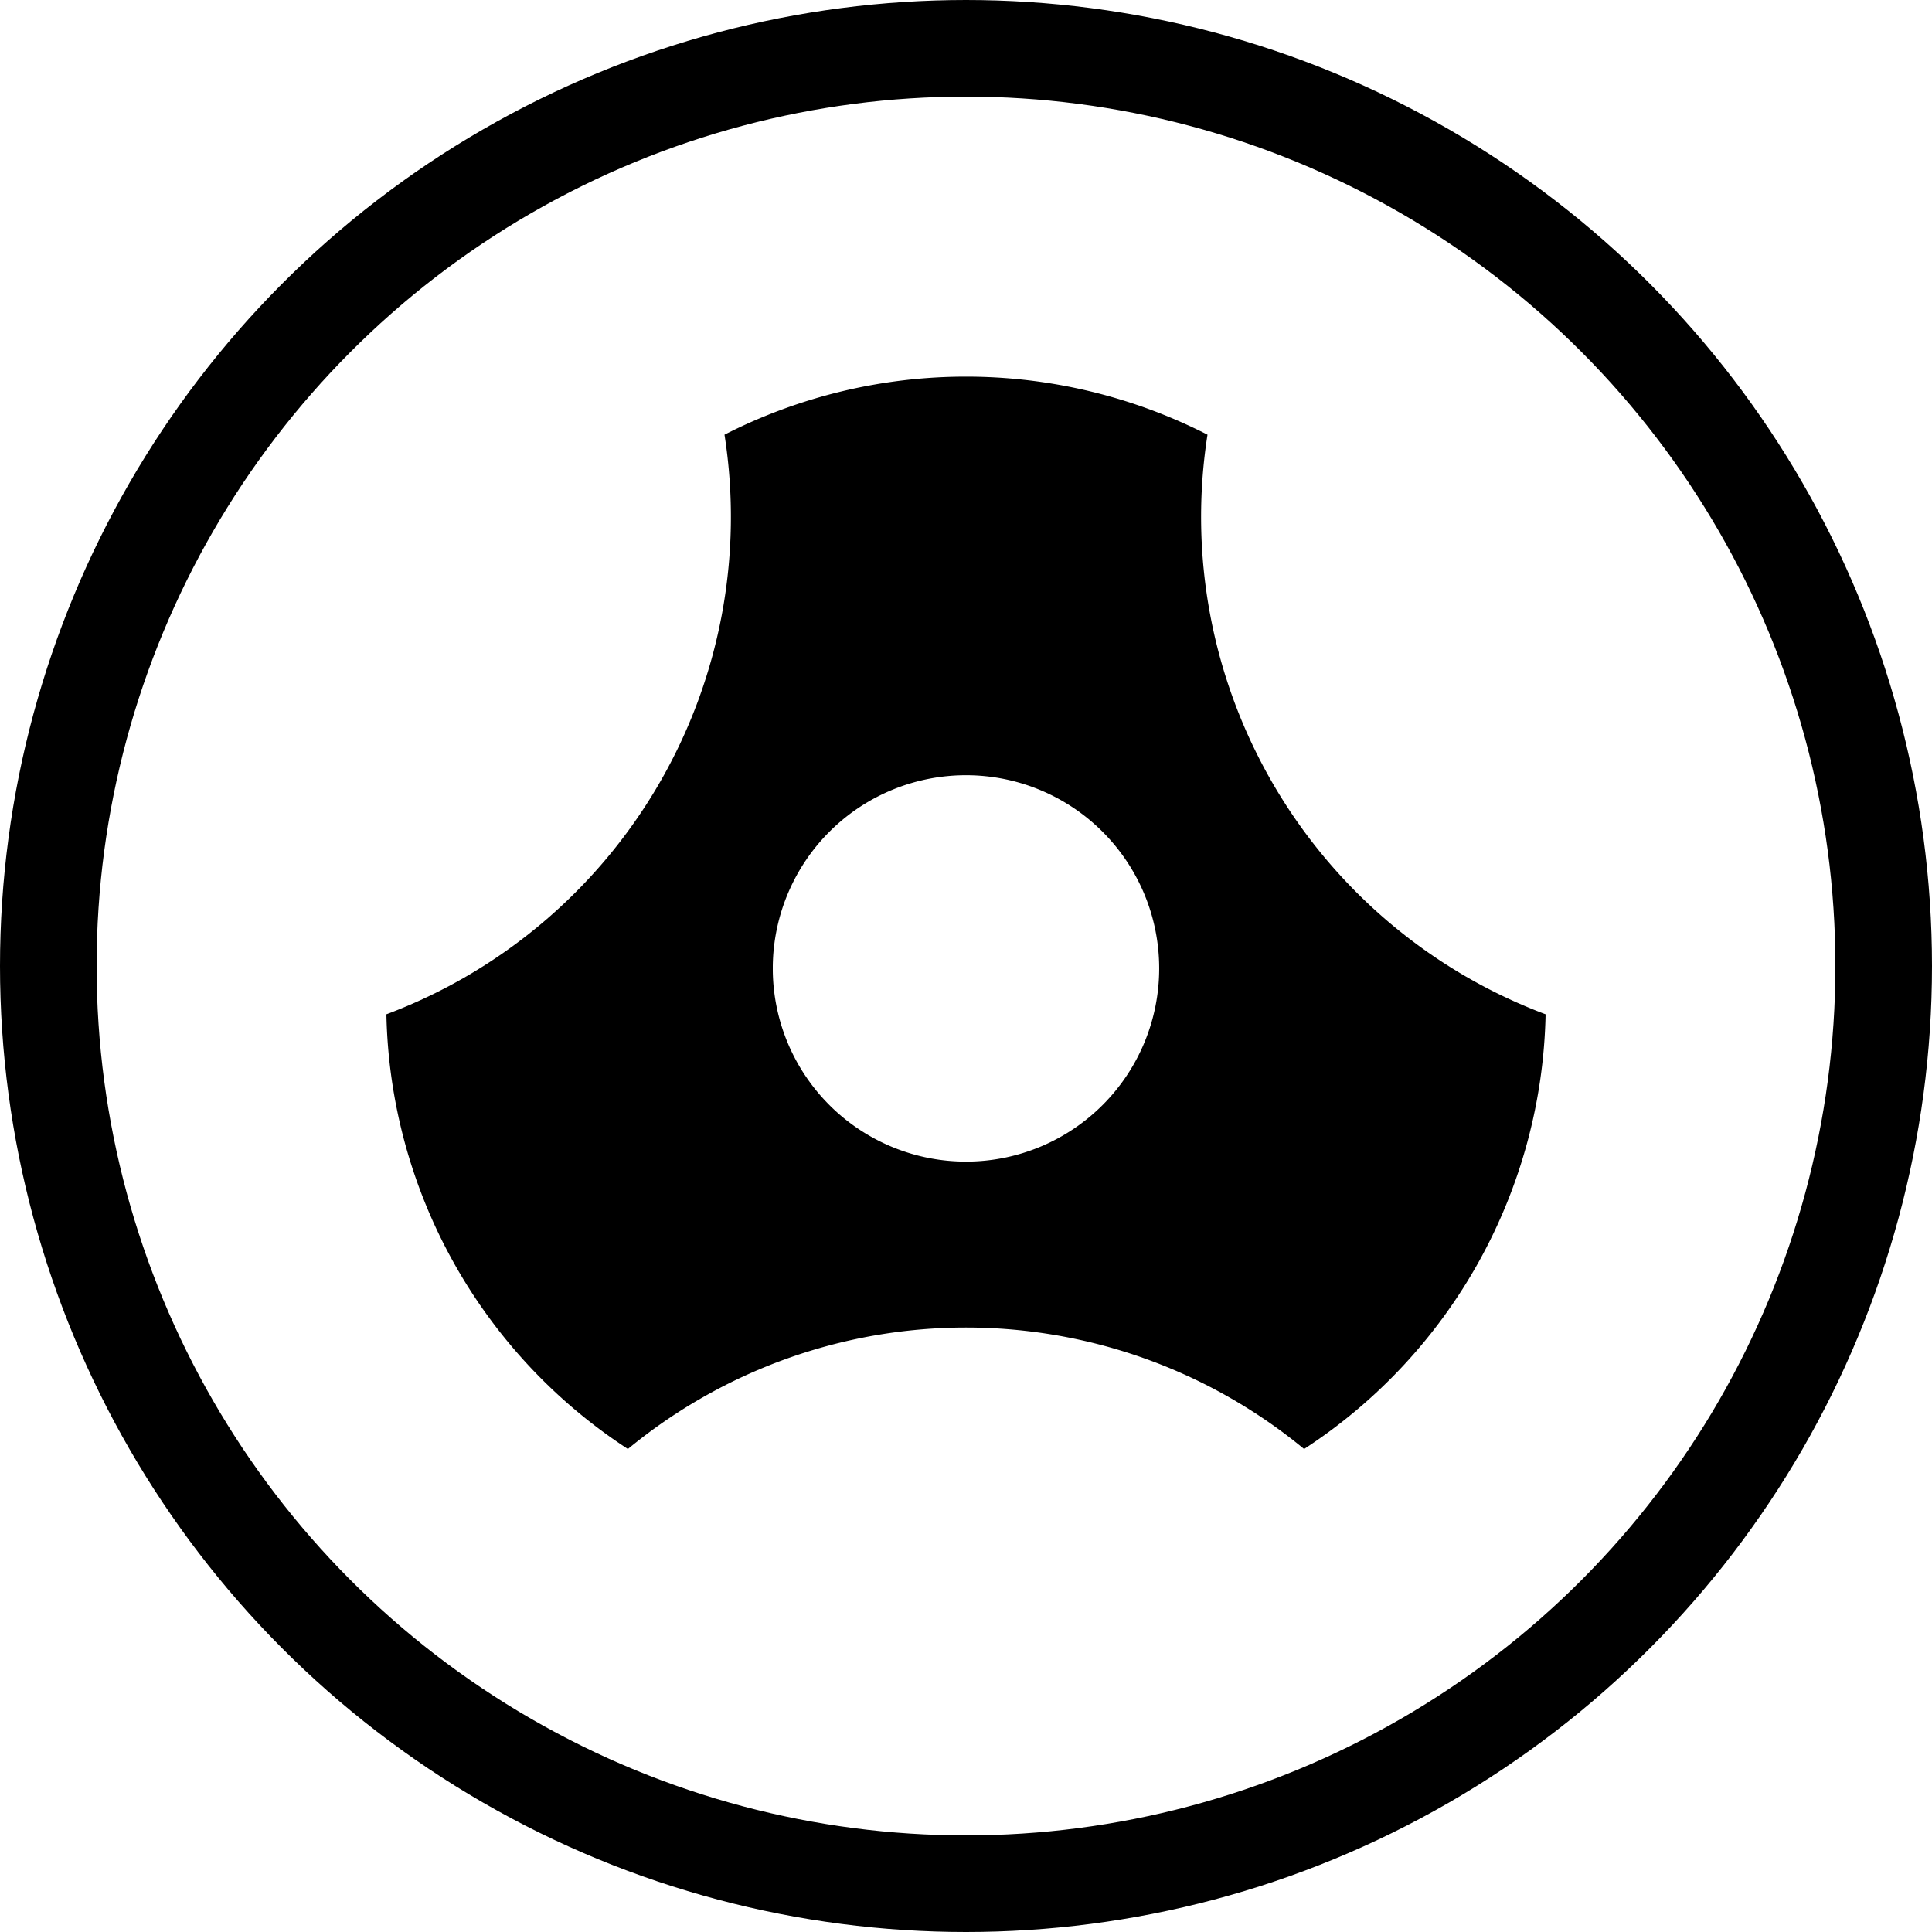
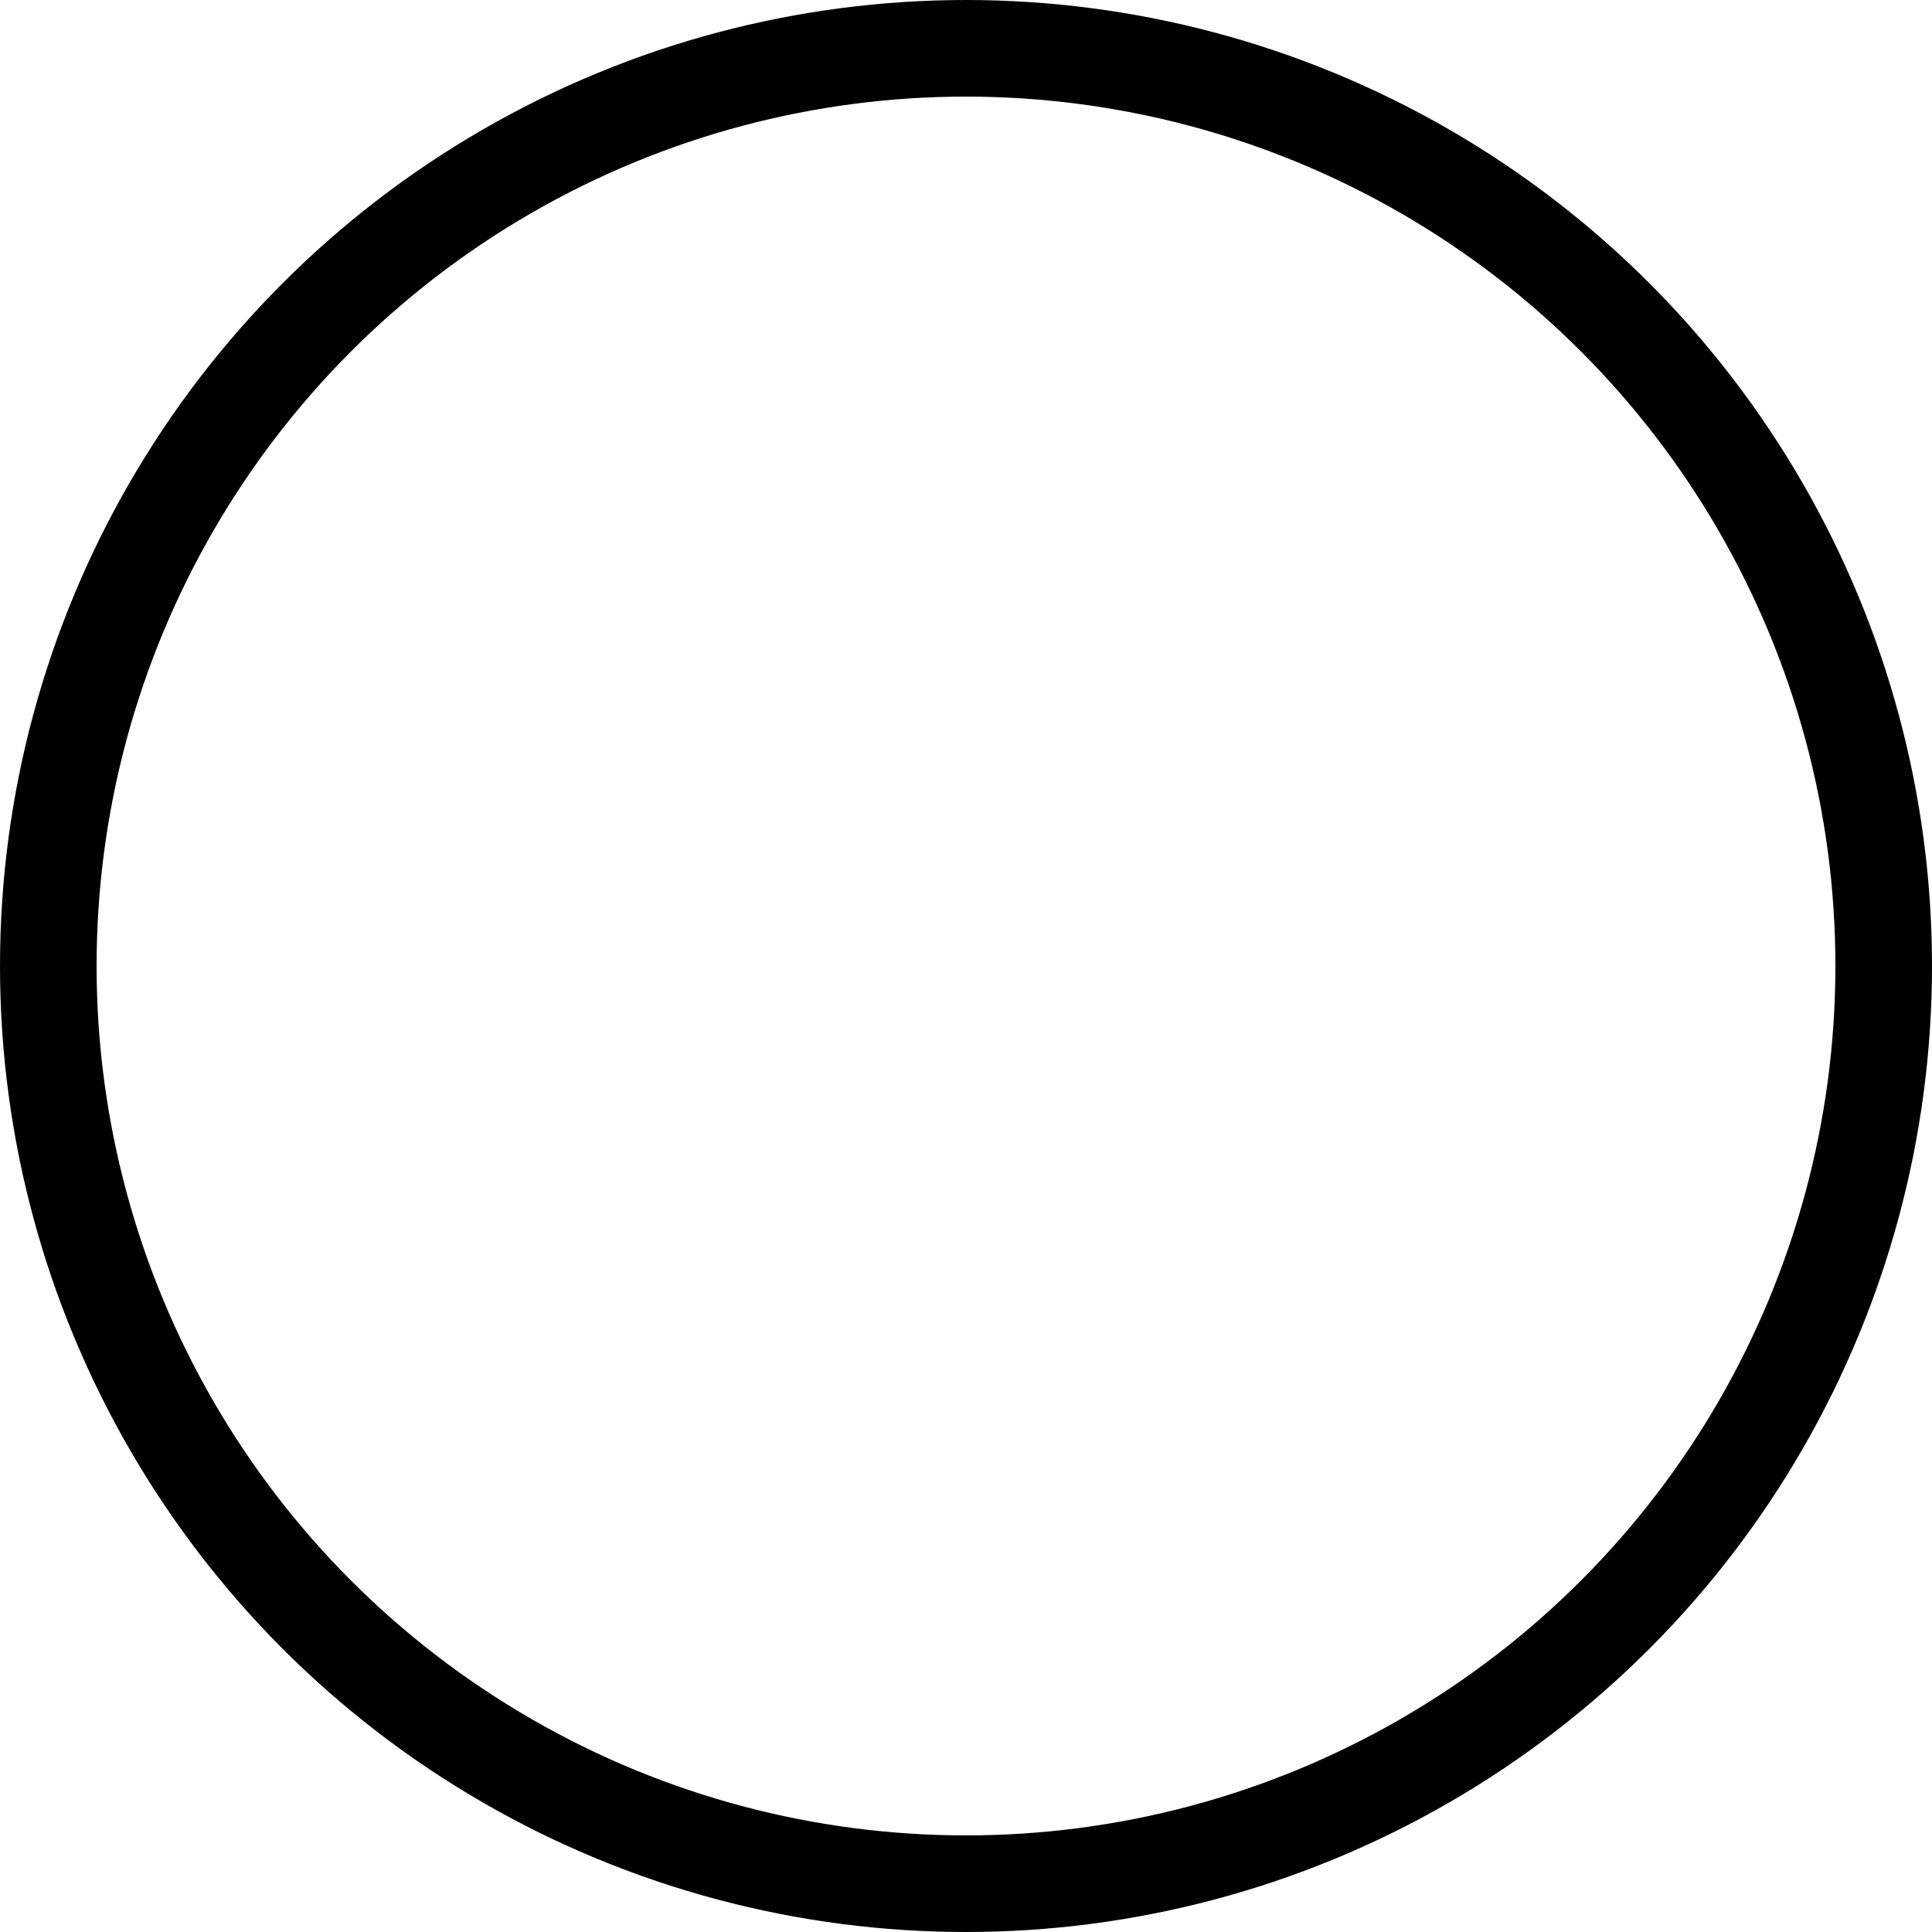
<svg xmlns="http://www.w3.org/2000/svg" viewBox="0 0 40 40">
  <circle cx="20" cy="20" r="19" fill="none" stroke="#000" stroke-width="2" />
-   <path d="m15 9a11 11 0 0 1-7 12 11 11 0 0 0 5 9 11 11 0 0 1 14 0 11 11 0 0 0 5-9 11 11 0 0 1-7-12 11 11 0 0 0-10 0m1 11a4 4 0 1 1 0 .1" />
</svg>